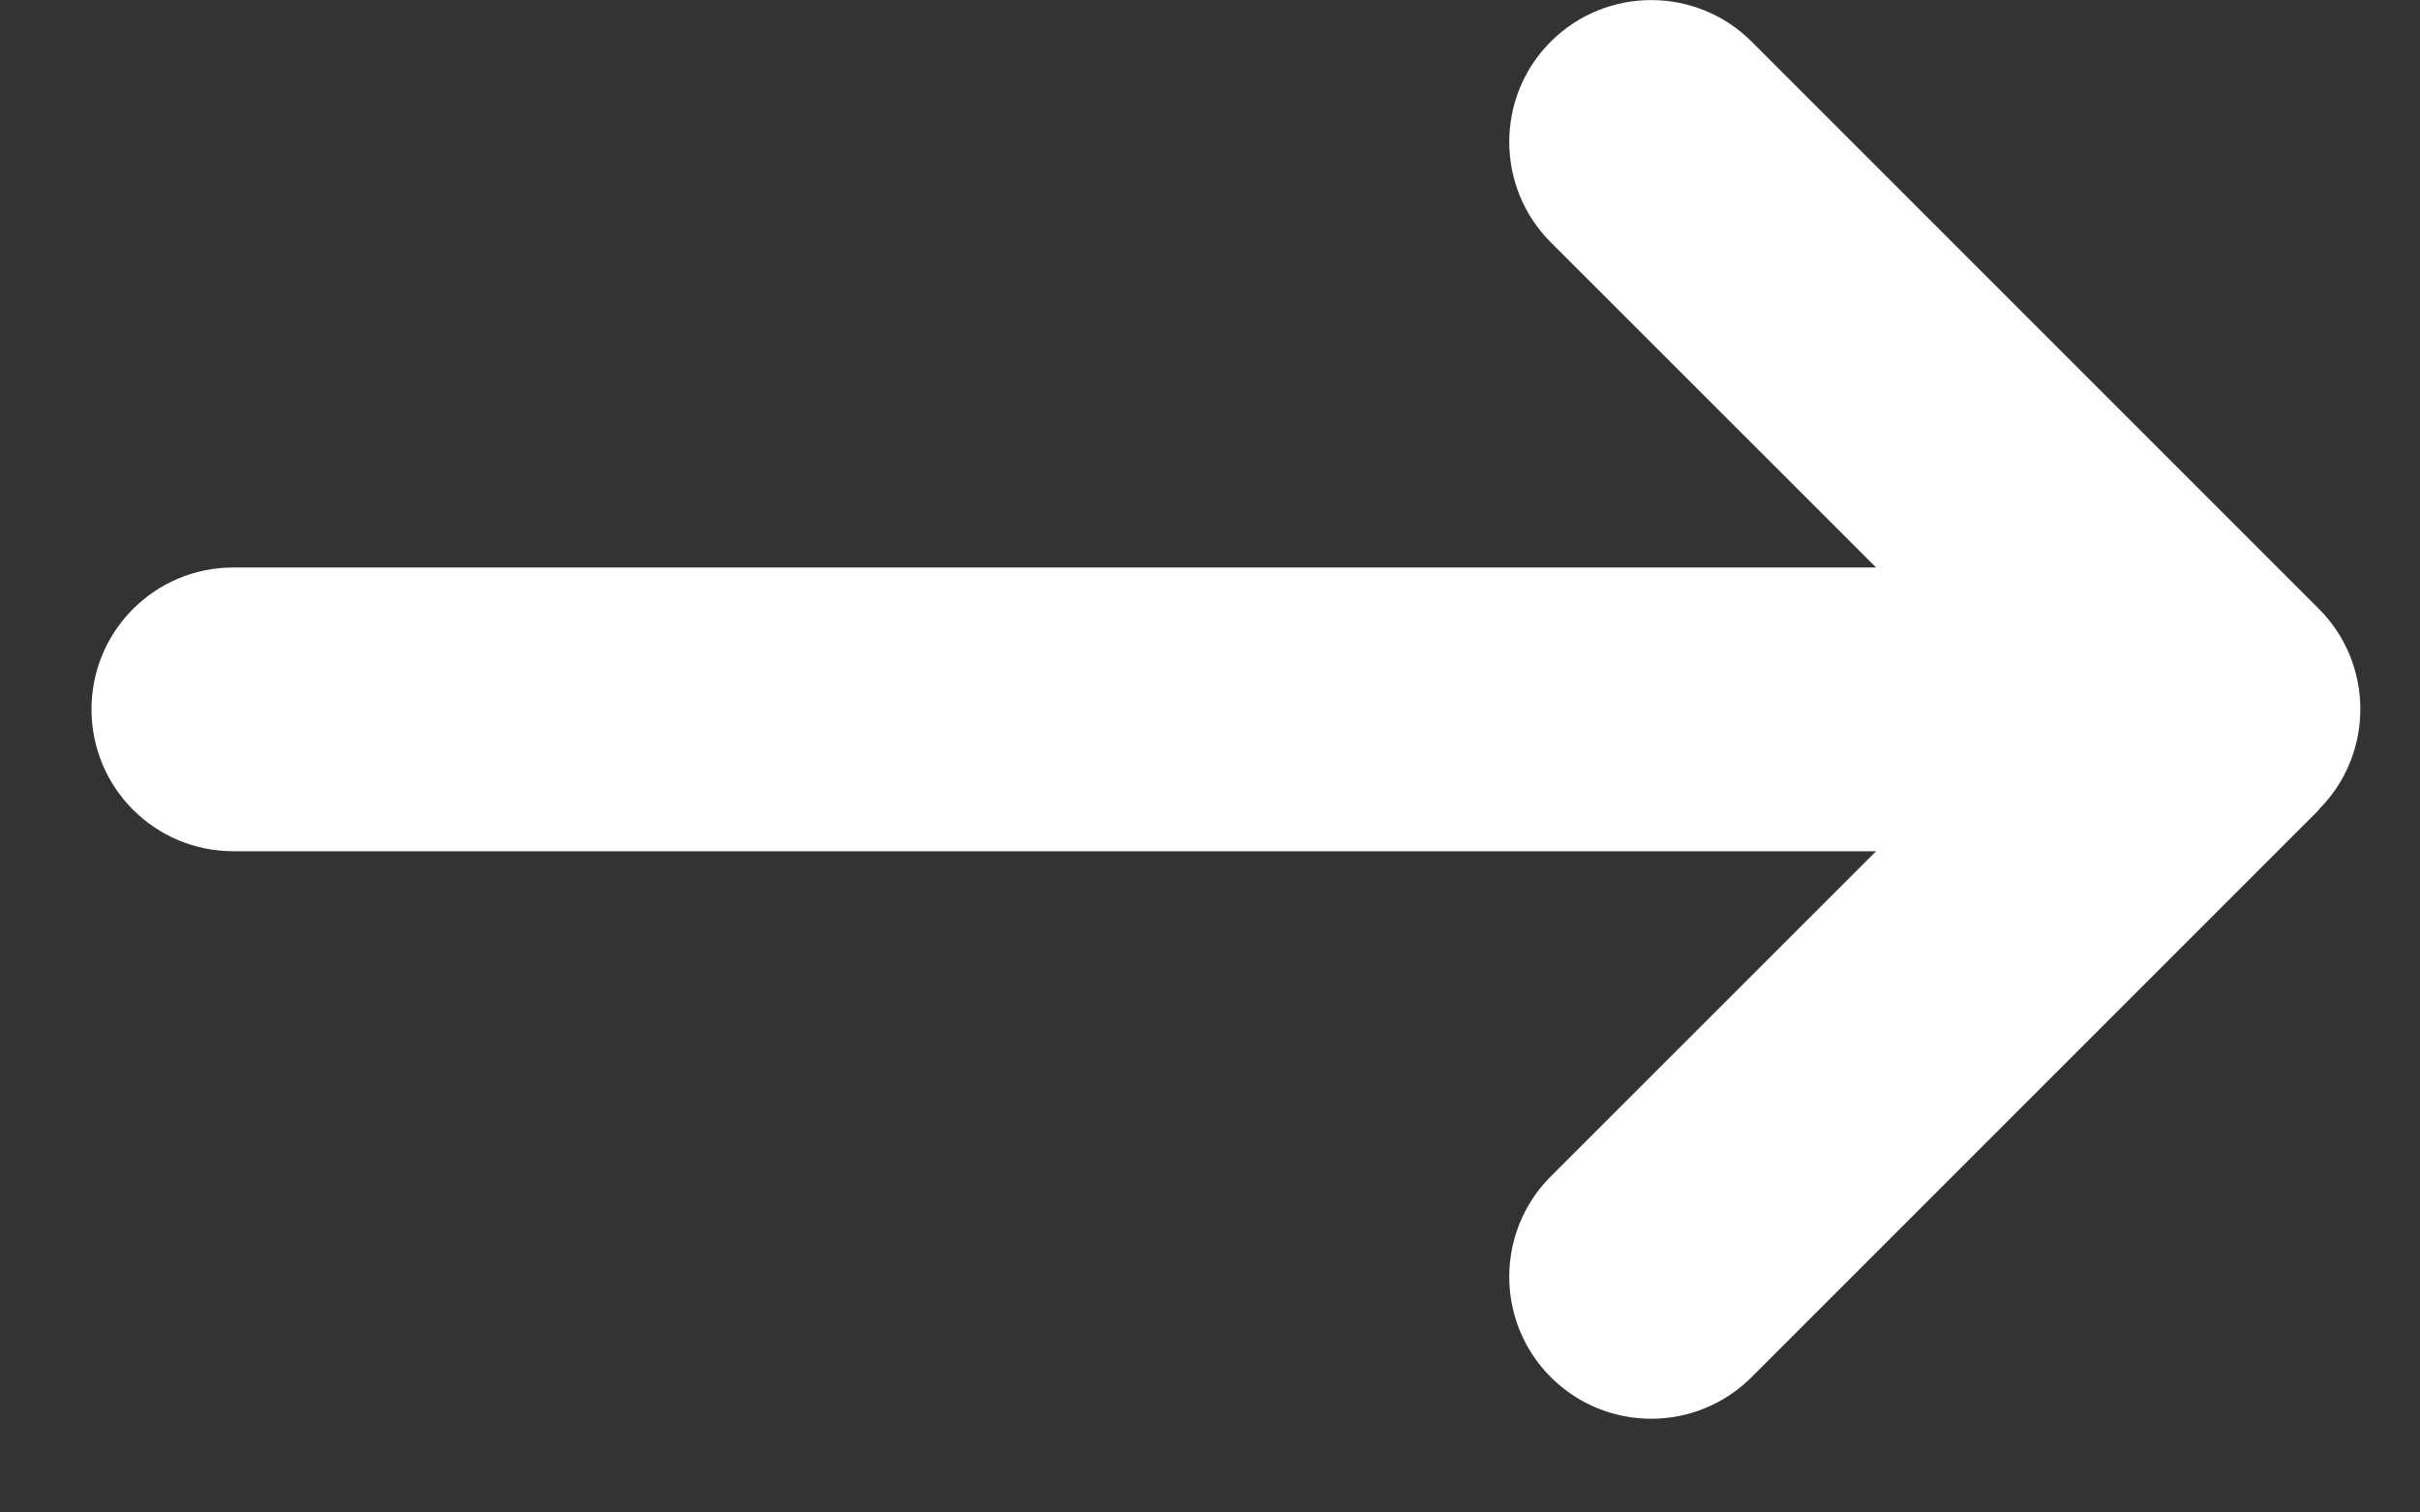
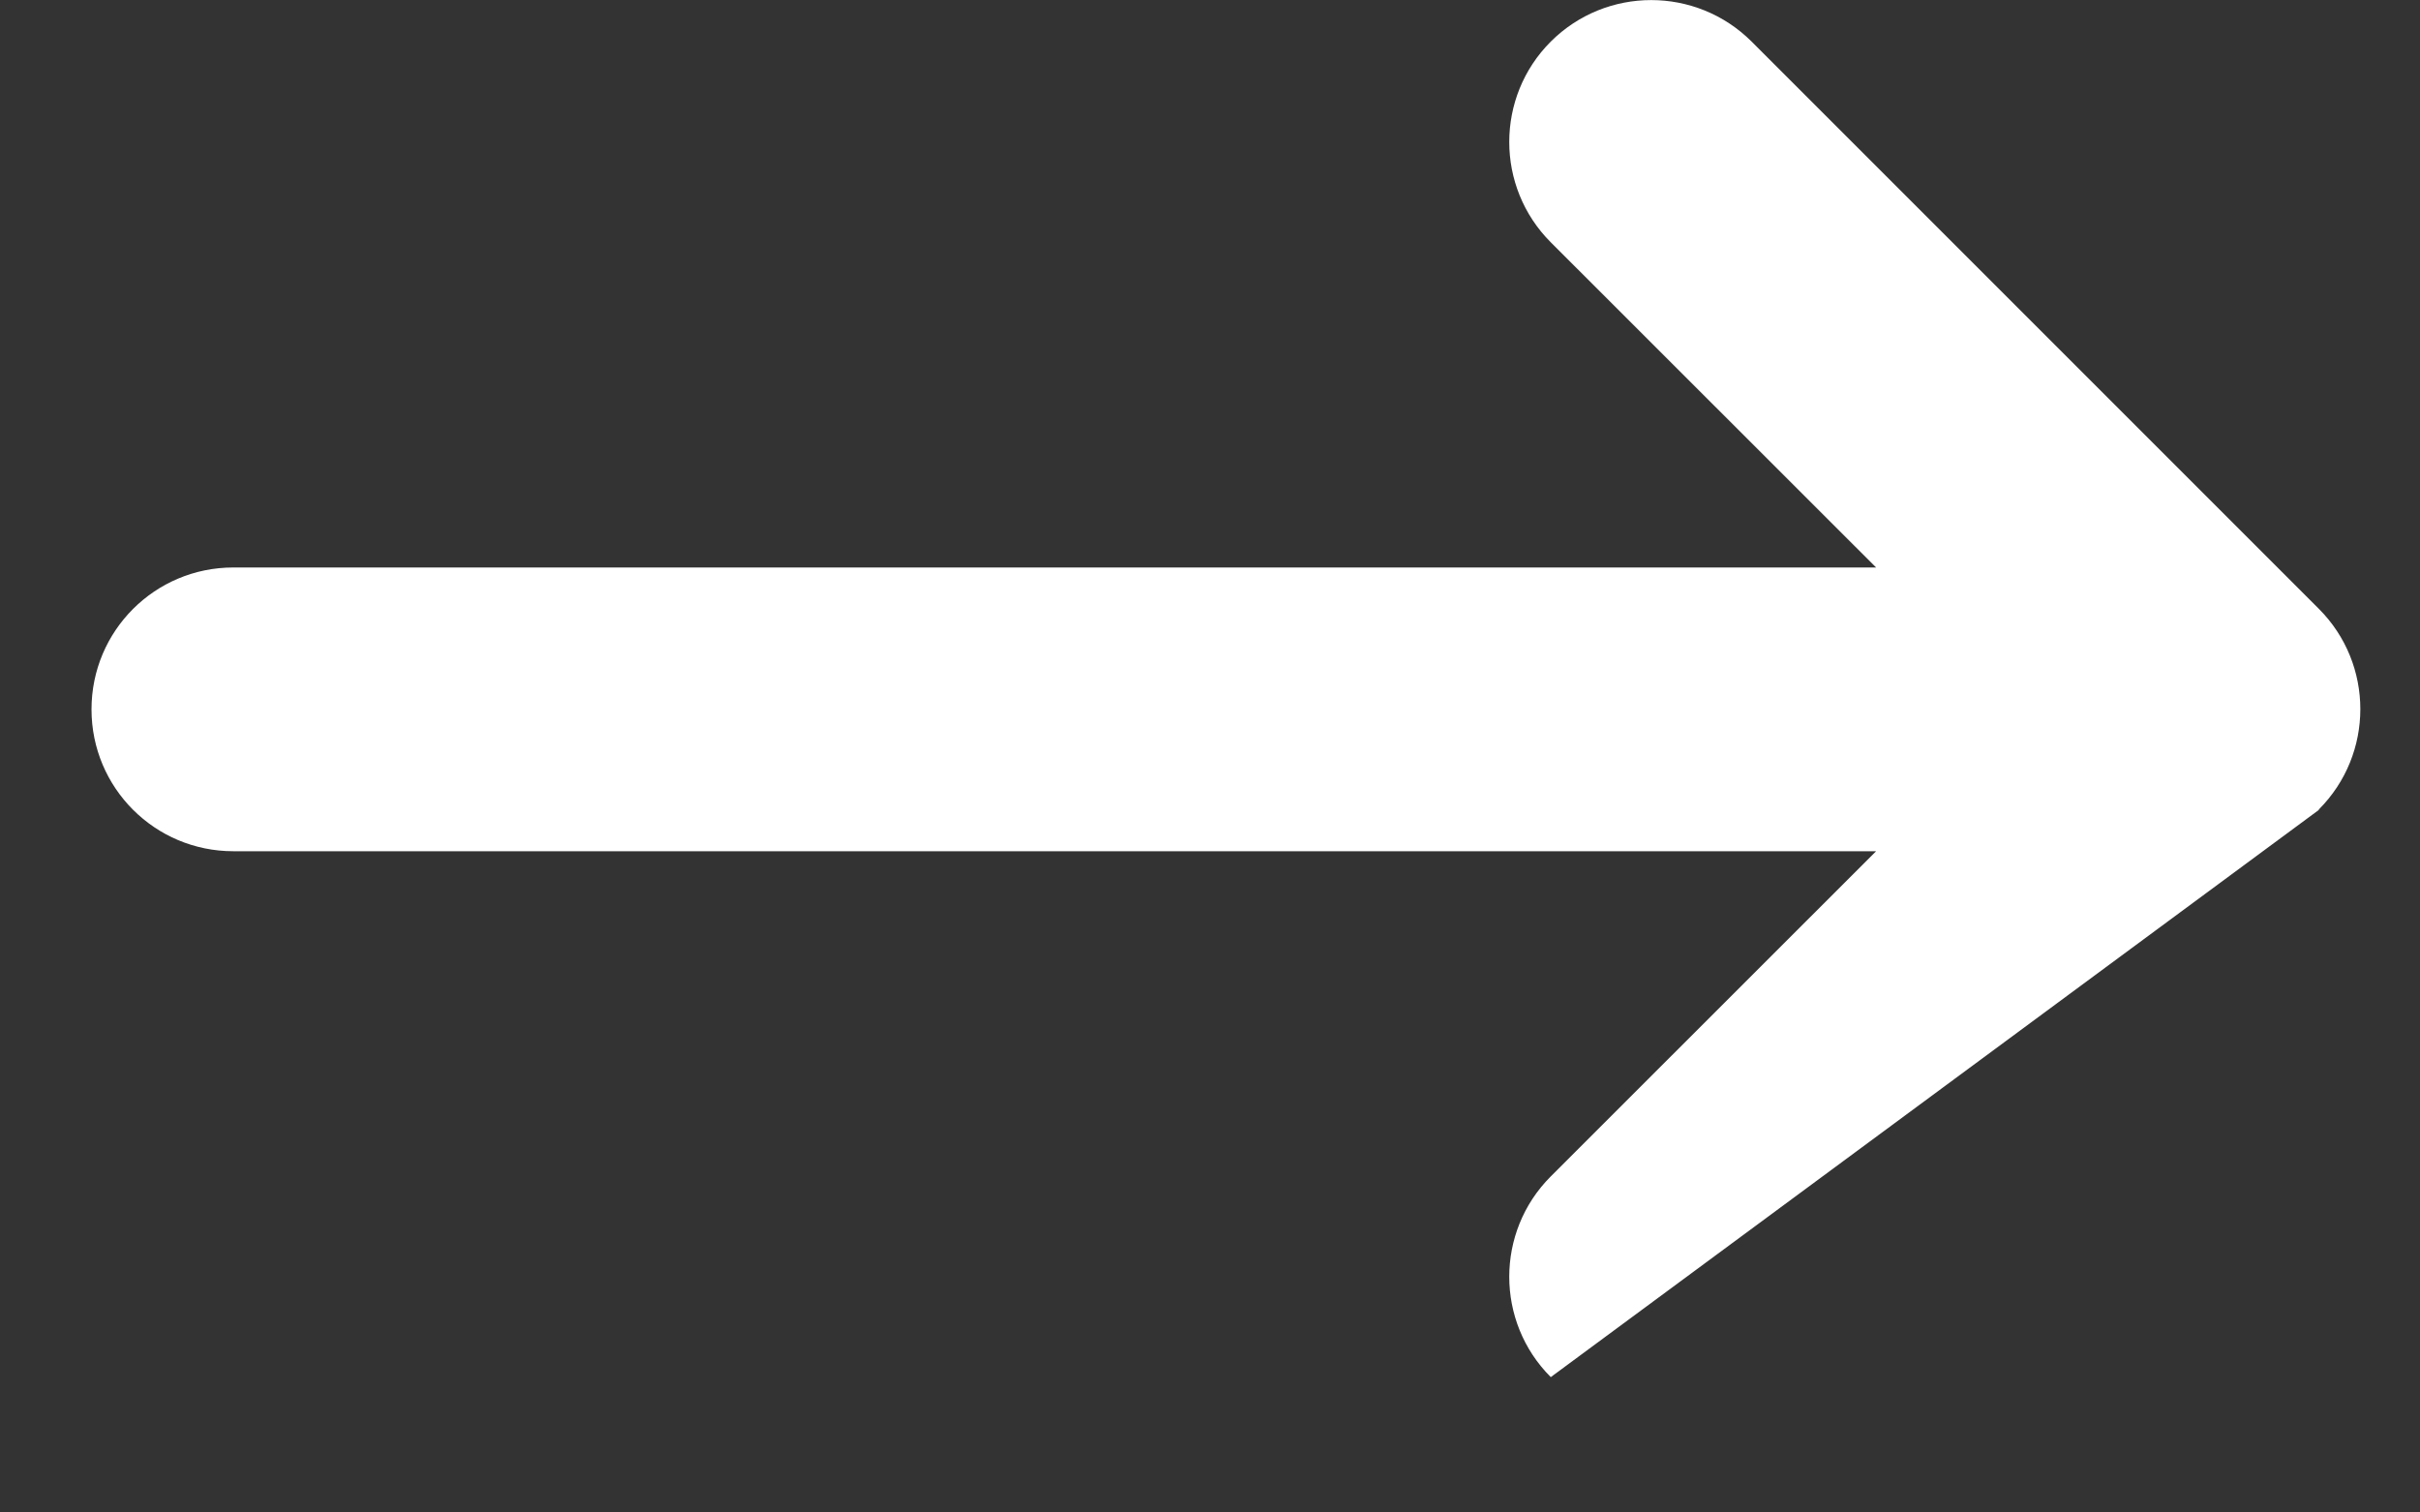
<svg xmlns="http://www.w3.org/2000/svg" width="16" height="10" viewBox="0 0 16 10" fill="none">
  <rect x="0" y="0" width="16" height="10" fill="#333333" stroke="none" />
-   <path d="M15.331 5.352C15.697 4.986 15.697 4.391 15.331 4.025L11.581 0.275C11.214 -0.091 10.62 -0.091 10.253 0.275C9.887 0.641 9.887 1.236 10.253 1.602L12.404 3.752H1.543C1.024 3.752 0.605 4.171 0.605 4.69C0.605 5.209 1.024 5.628 1.543 5.628H12.404L10.253 7.778C9.887 8.144 9.887 8.739 10.253 9.105C10.62 9.472 11.214 9.472 11.581 9.105L15.331 5.355V5.352Z" fill="white" />
+   <path d="M15.331 5.352C15.697 4.986 15.697 4.391 15.331 4.025L11.581 0.275C11.214 -0.091 10.62 -0.091 10.253 0.275C9.887 0.641 9.887 1.236 10.253 1.602L12.404 3.752H1.543C1.024 3.752 0.605 4.171 0.605 4.69C0.605 5.209 1.024 5.628 1.543 5.628H12.404L10.253 7.778C9.887 8.144 9.887 8.739 10.253 9.105L15.331 5.355V5.352Z" fill="white" />
</svg>